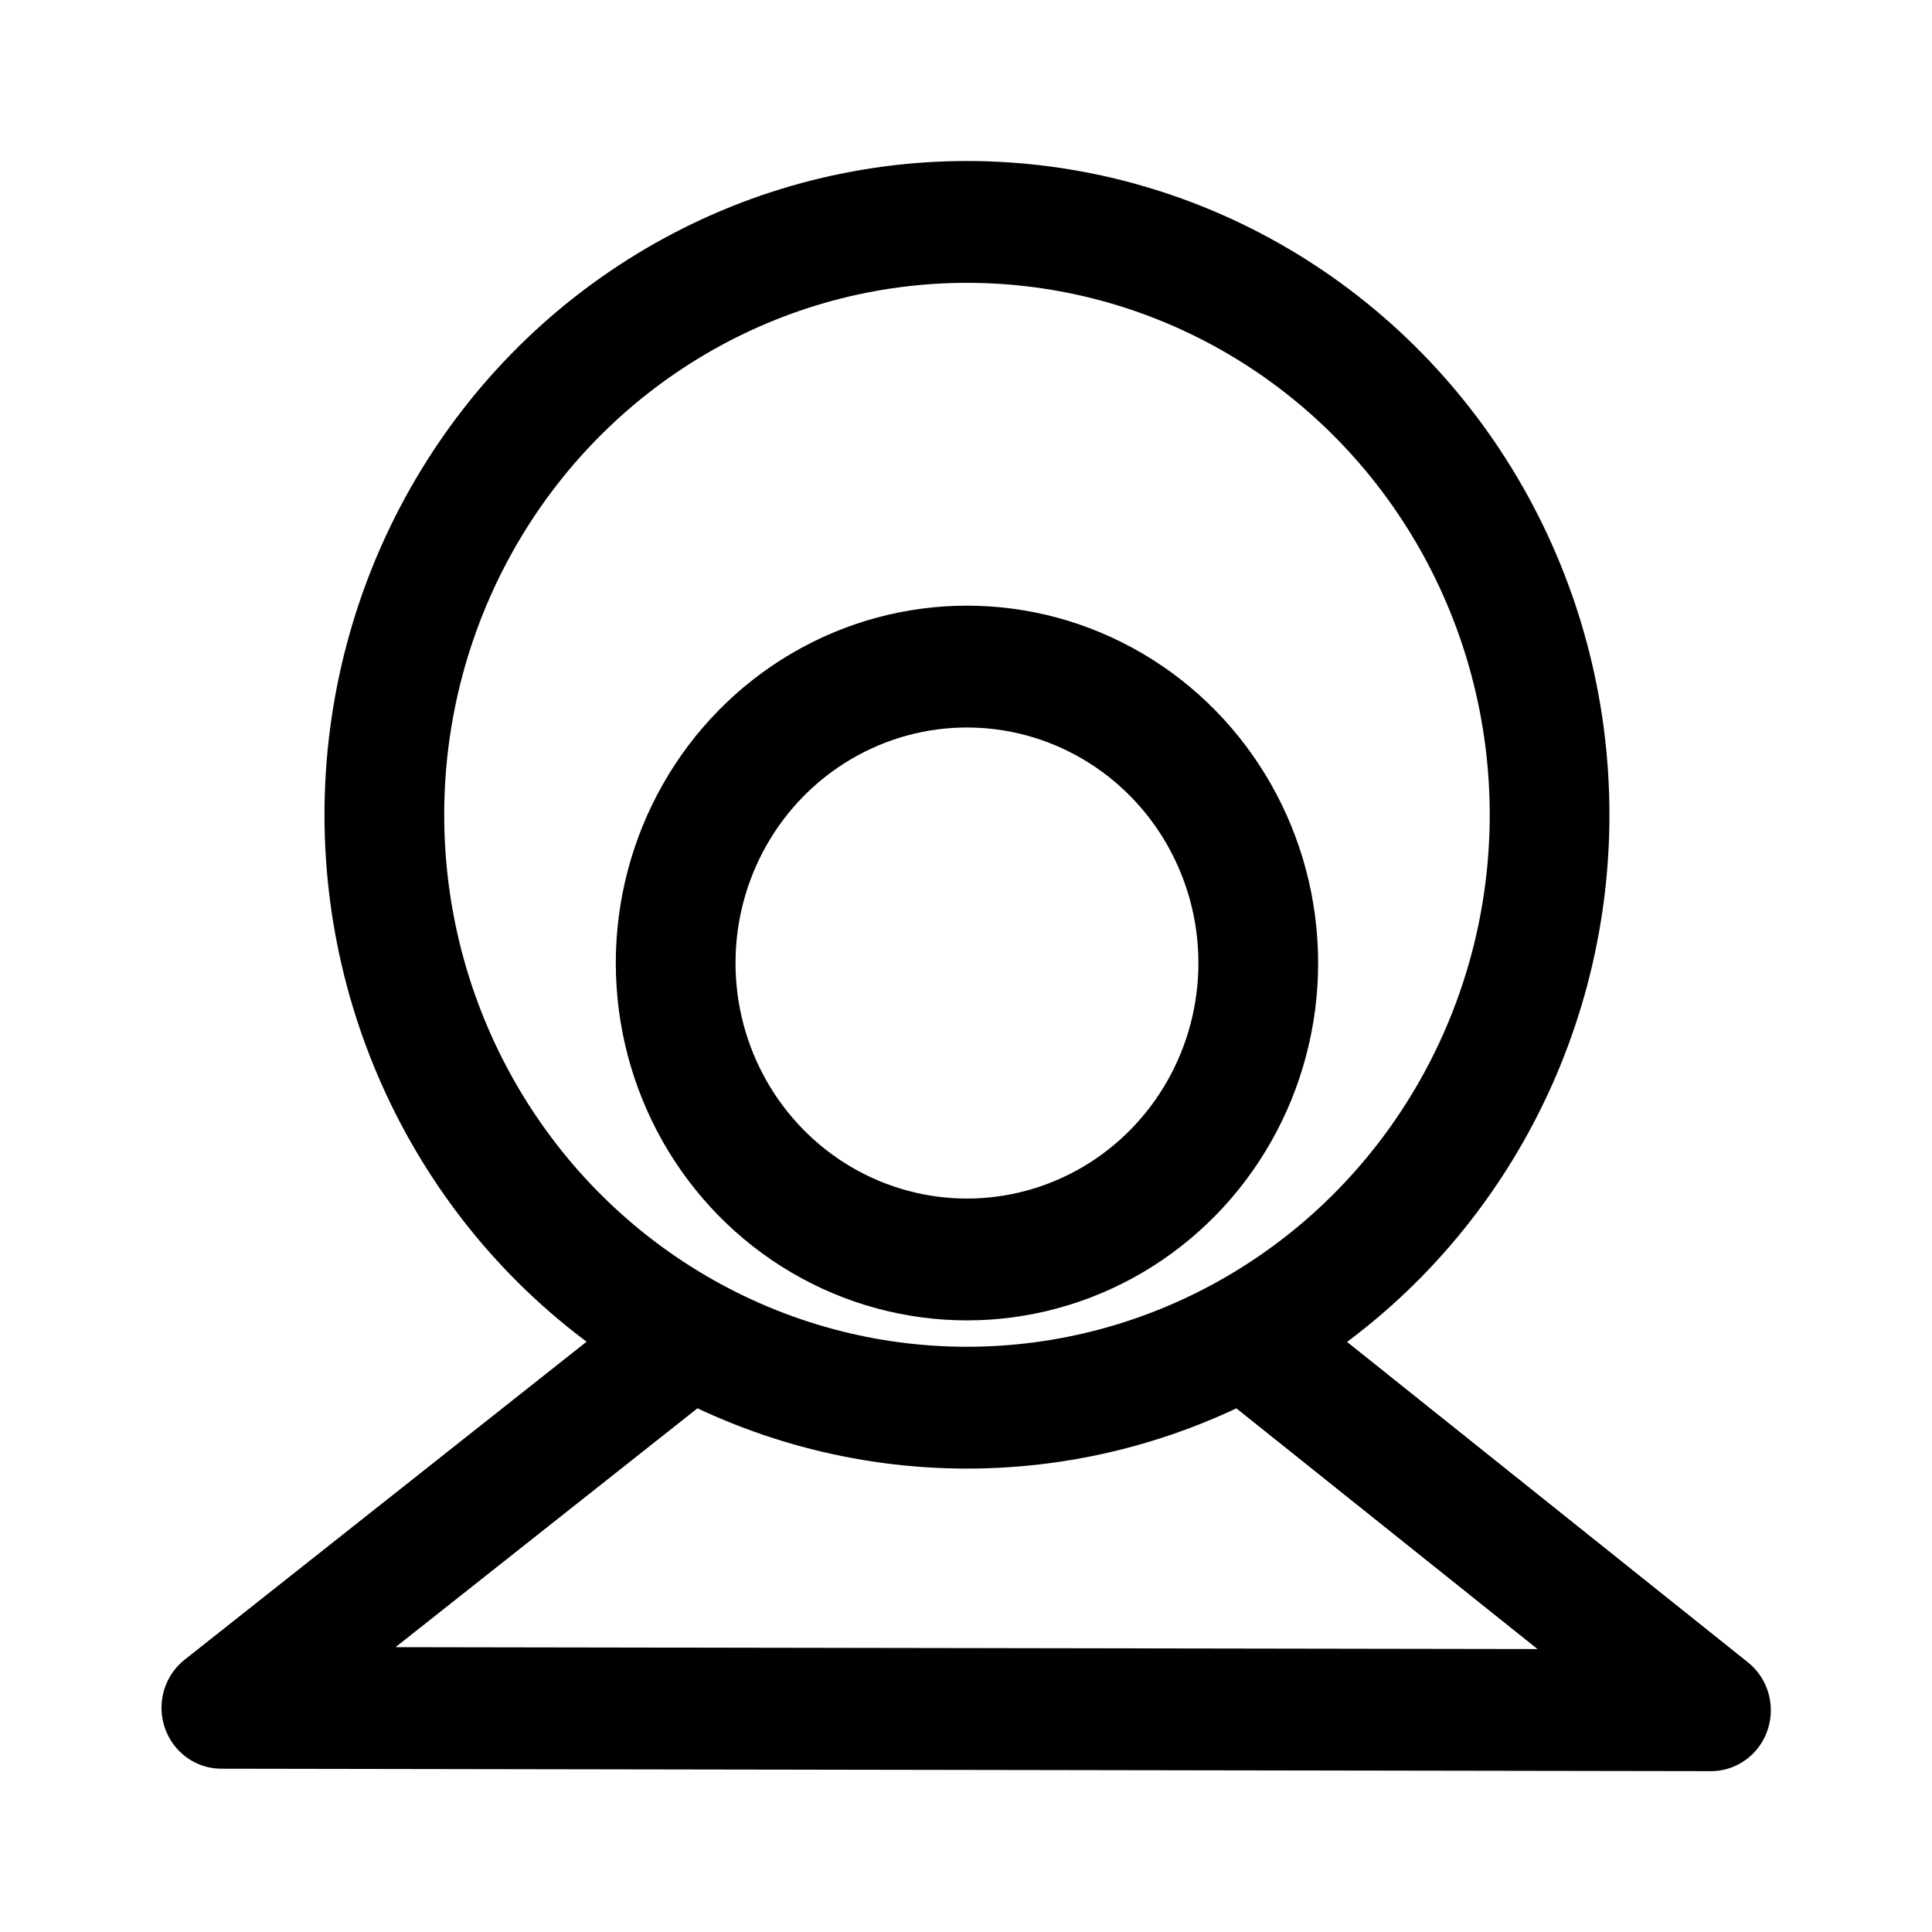
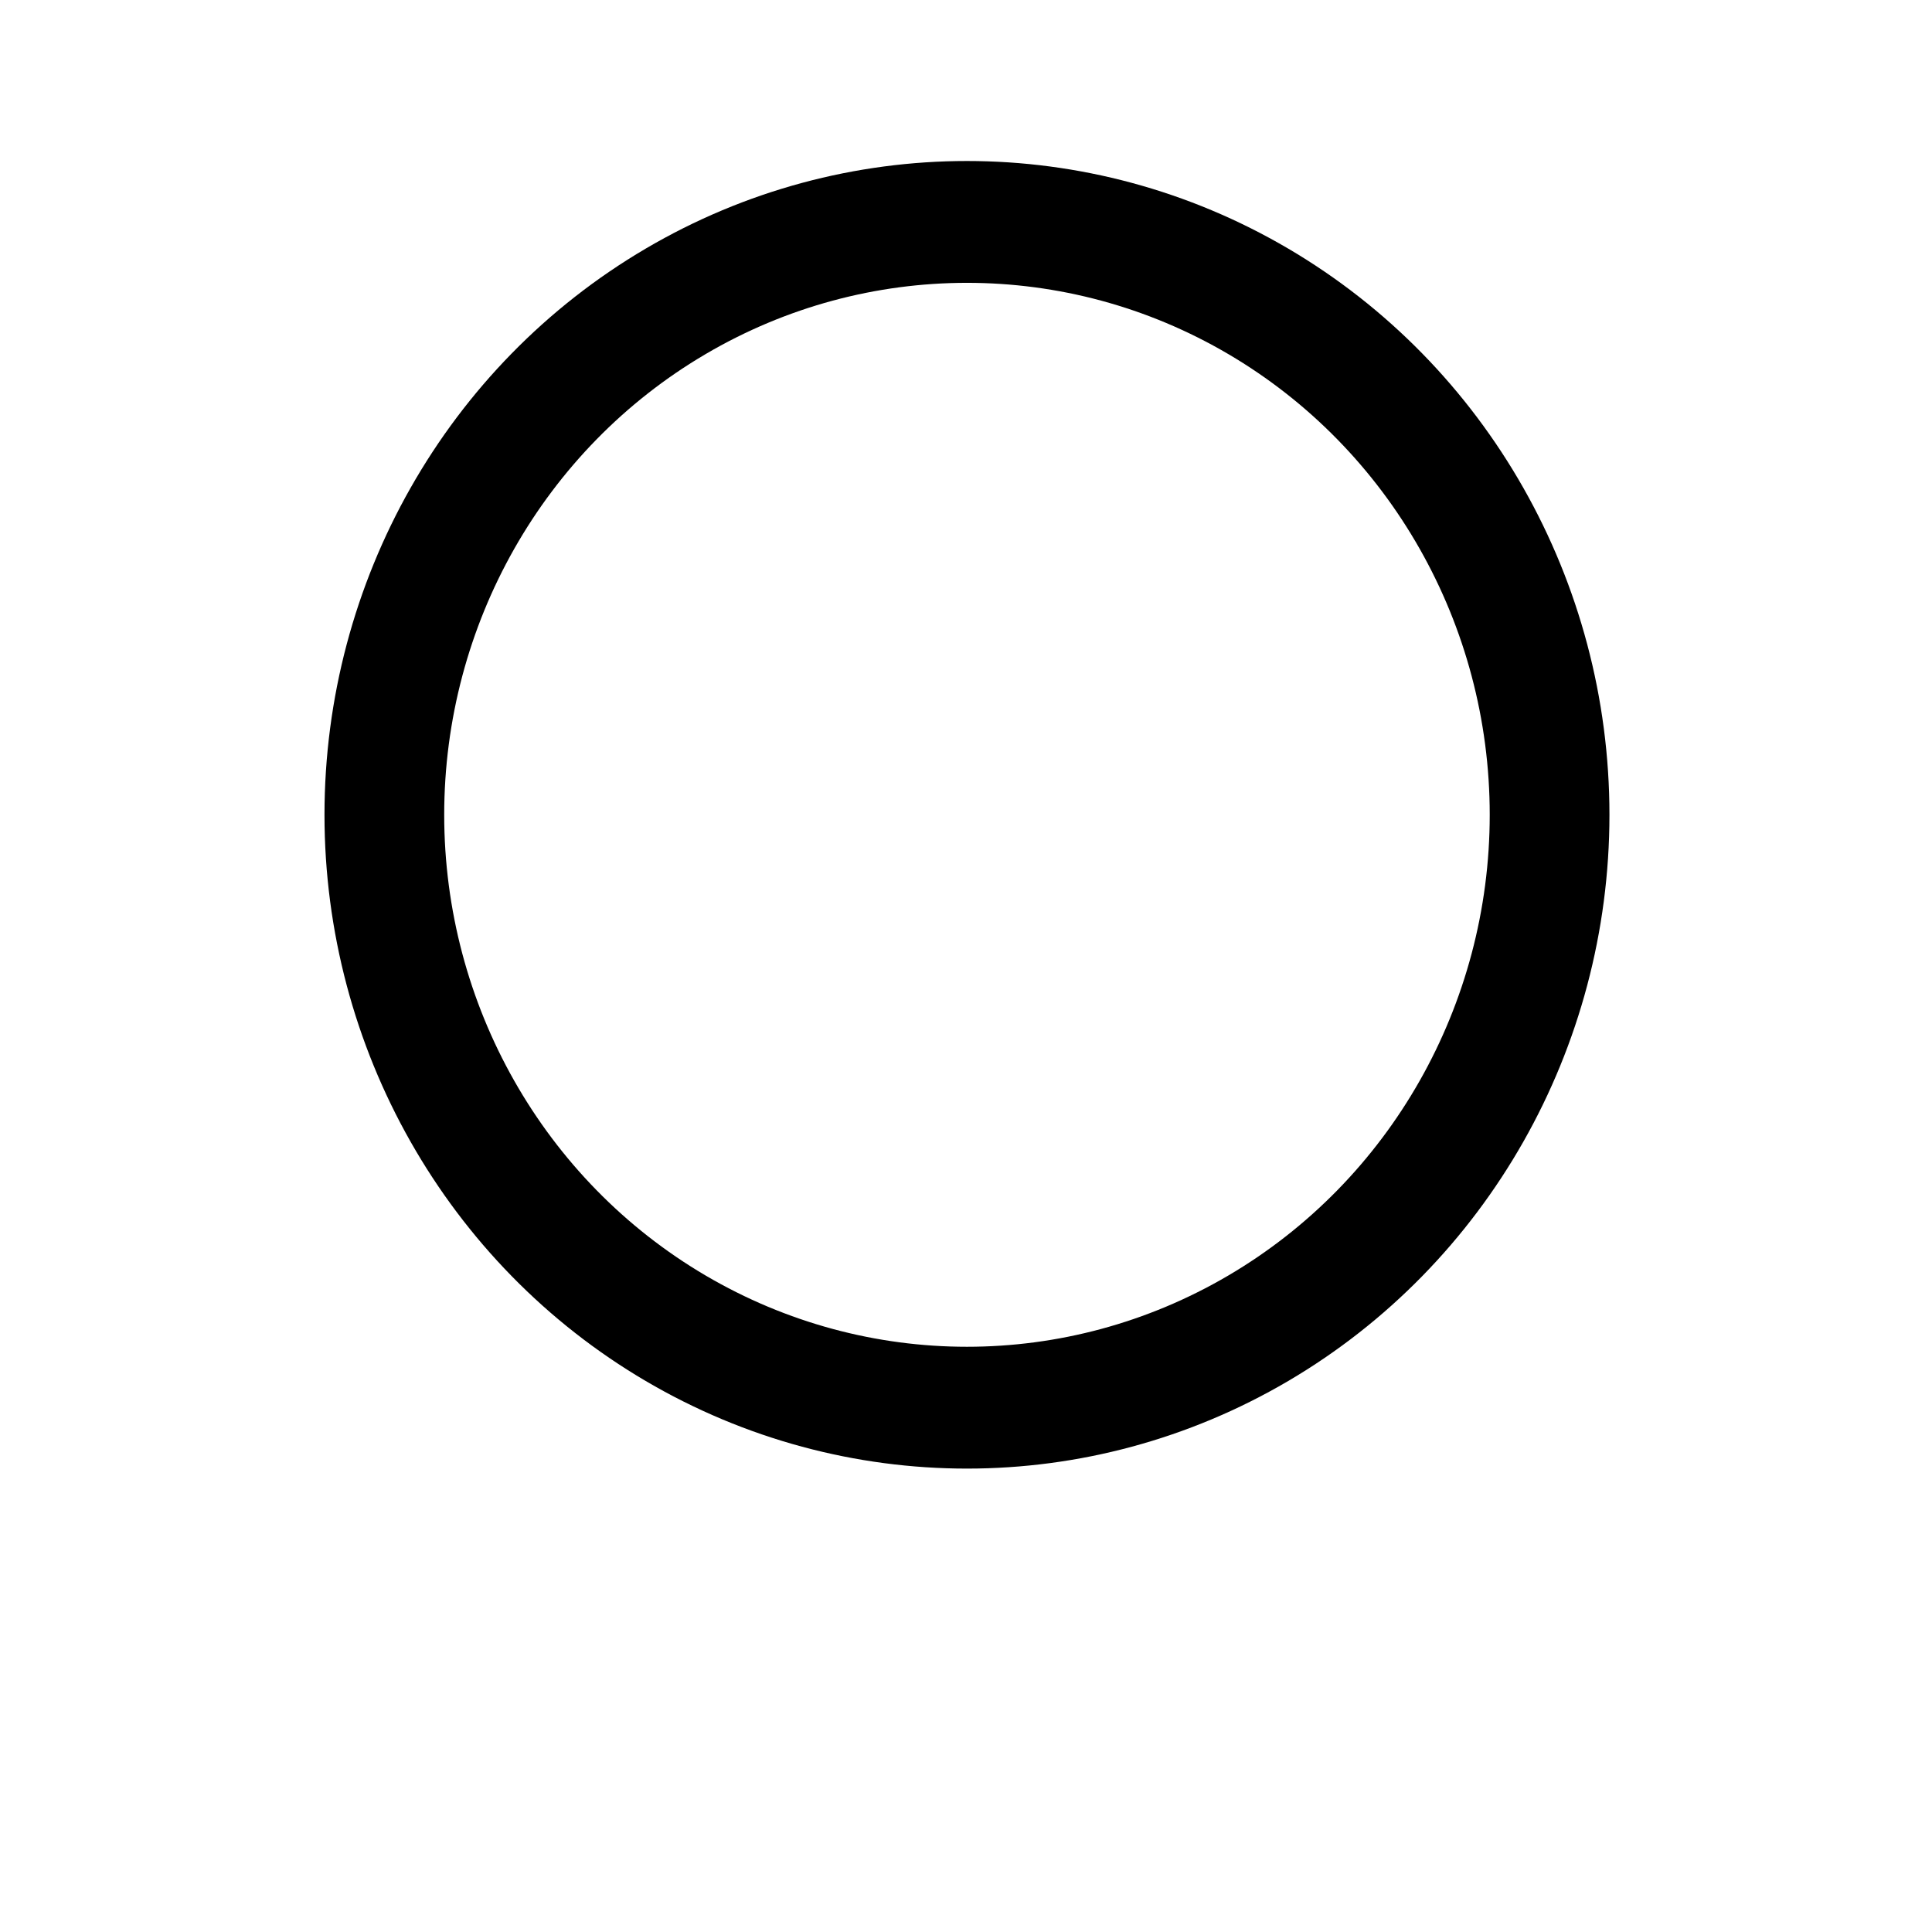
<svg xmlns="http://www.w3.org/2000/svg" width="800px" height="800px" viewBox="0 0 192 192" fill="none">
  <g style="stroke-width:1.027" transform="matrix(.965 0 0 .982 18.896 16.162)">
    <circle cx="80" cy="66" r="60" style="fill:none;stroke:#000000;stroke-width:12.329;stroke-linecap:round;stroke-linejoin:round;stroke-miterlimit:1;paint-order:stroke fill markers" />
-     <circle cx="80" cy="81" r="30" style="fill:none;stroke:#000000;stroke-width:12.329;stroke-linecap:round;stroke-linejoin:round;stroke-miterlimit:1;paint-order:stroke fill markers" />
-     <path d="M50 120 3.216 156.371l153.403.248L110 120" style="fill:none;stroke:#000000;stroke-width:12.329;stroke-linecap:round;stroke-linejoin:round;stroke-miterlimit:1;paint-order:stroke fill markers" />
  </g>
</svg>